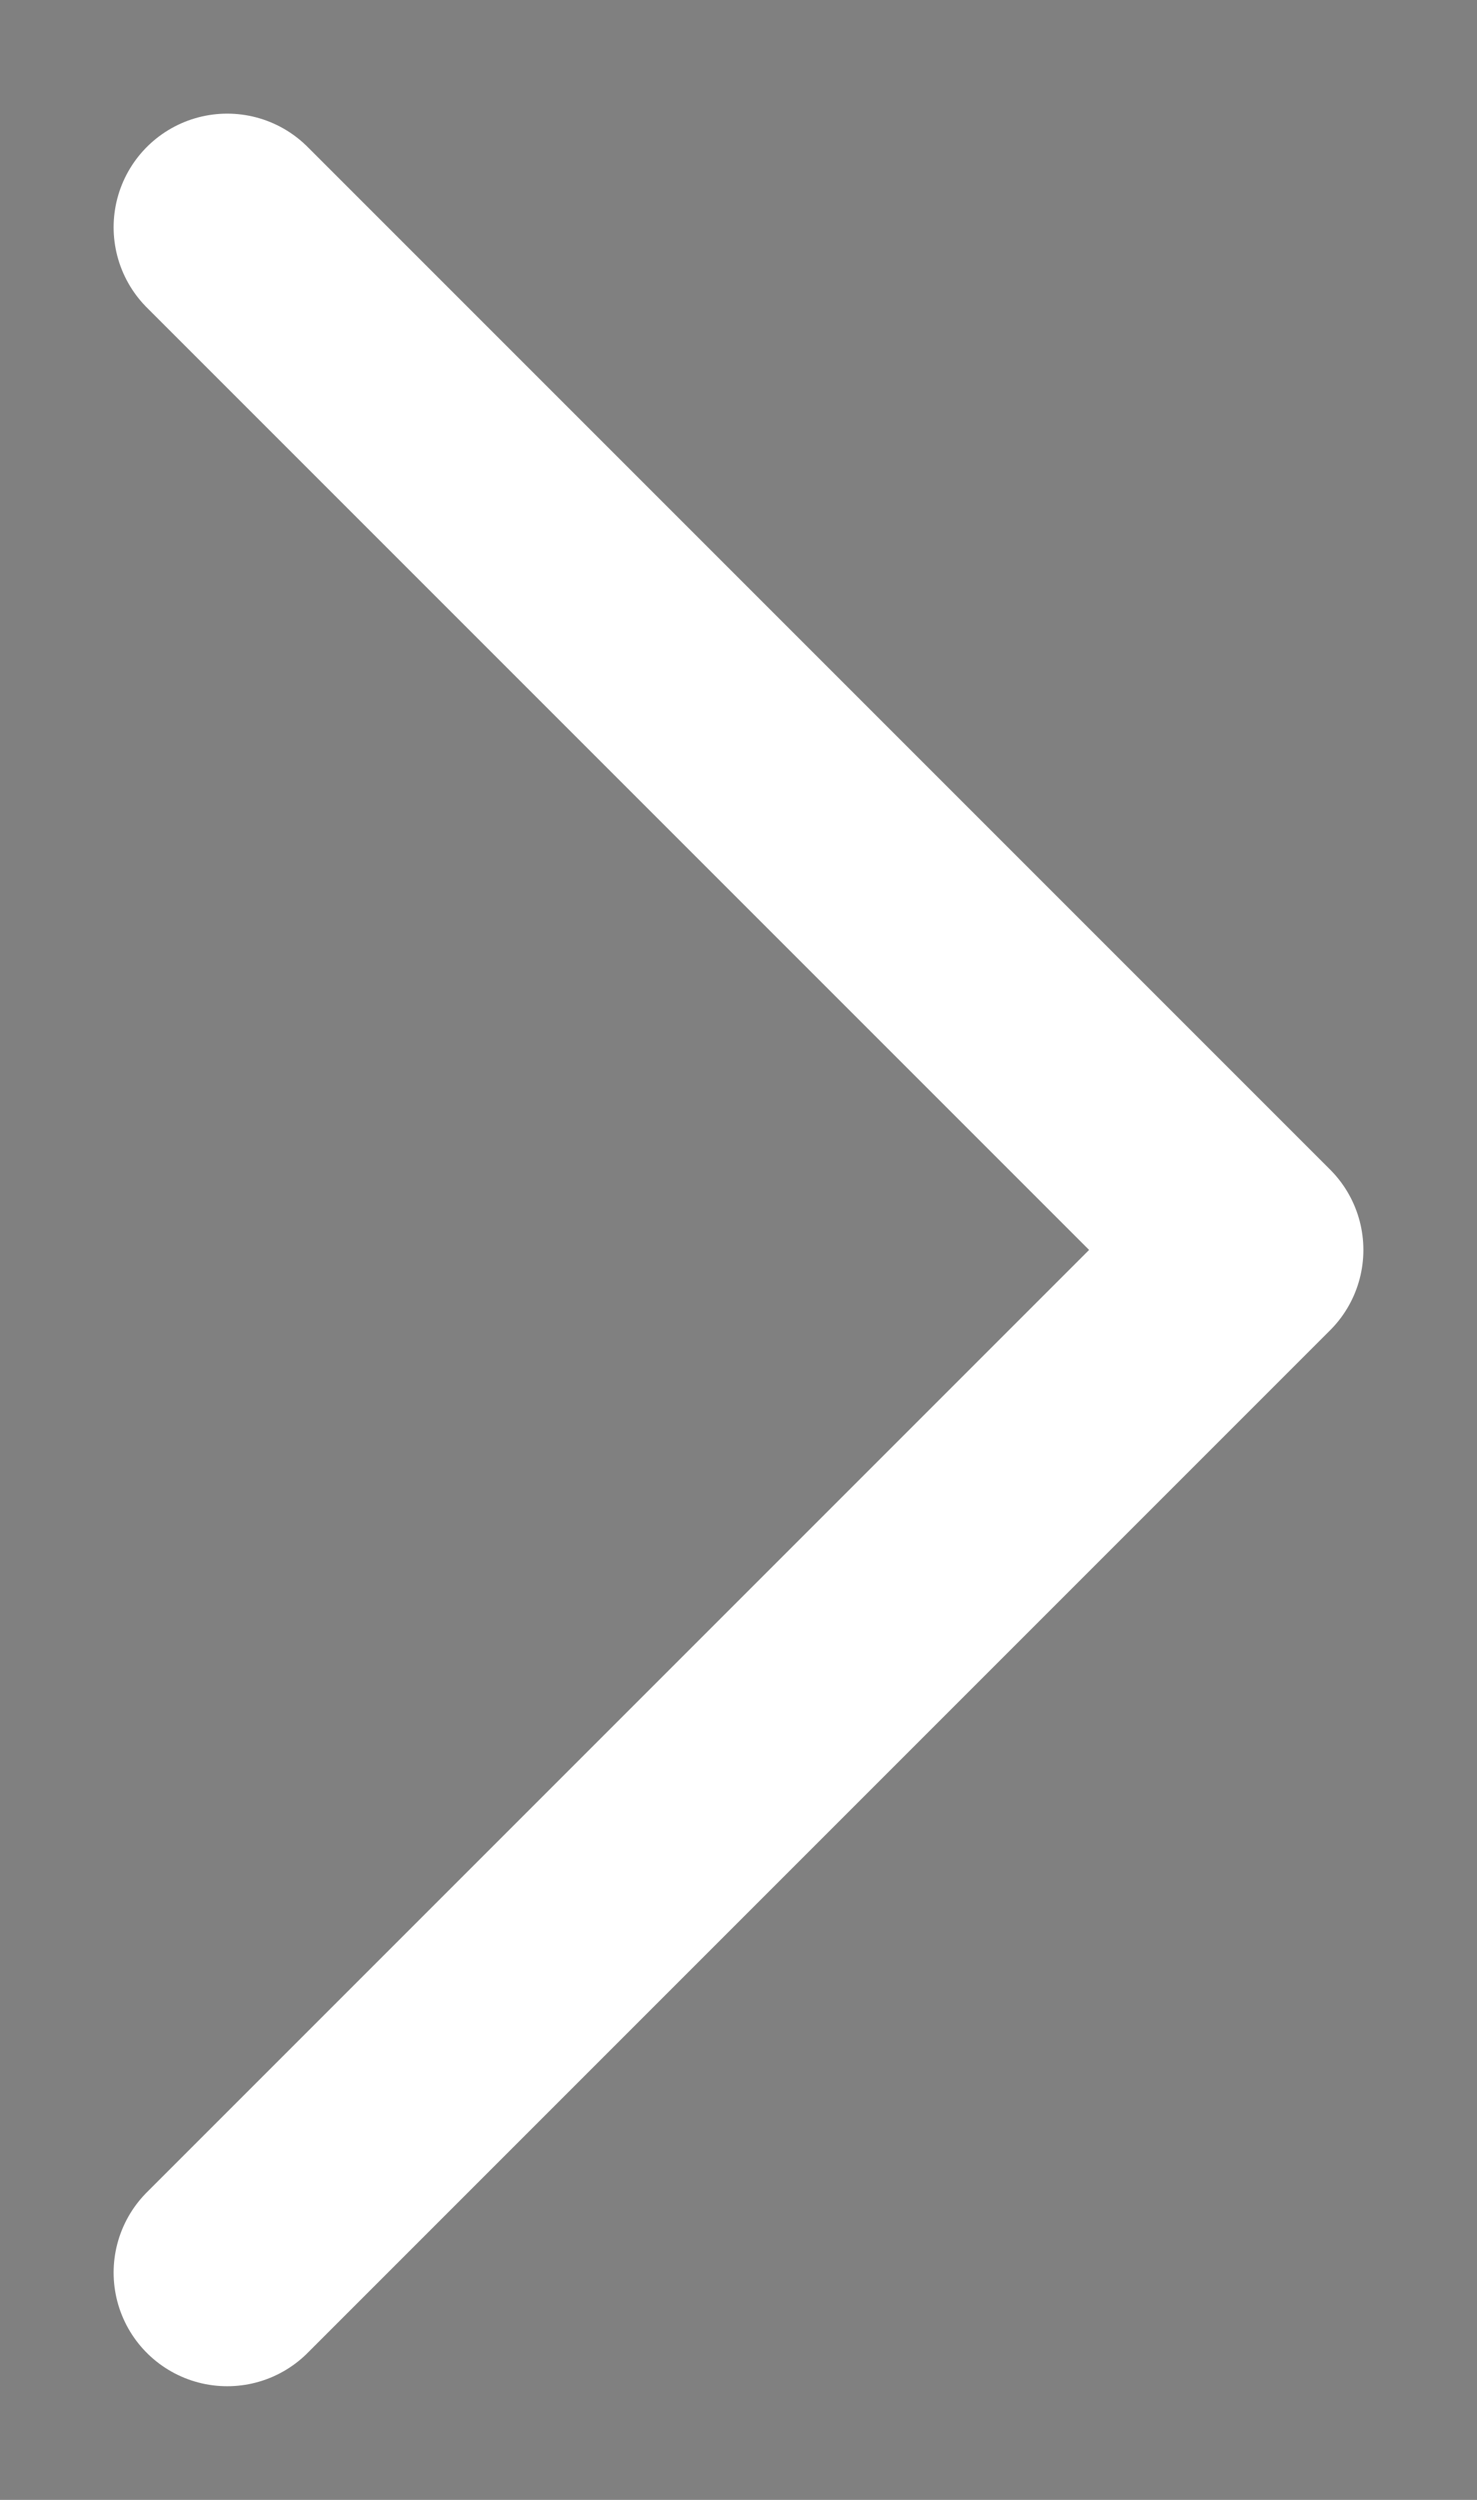
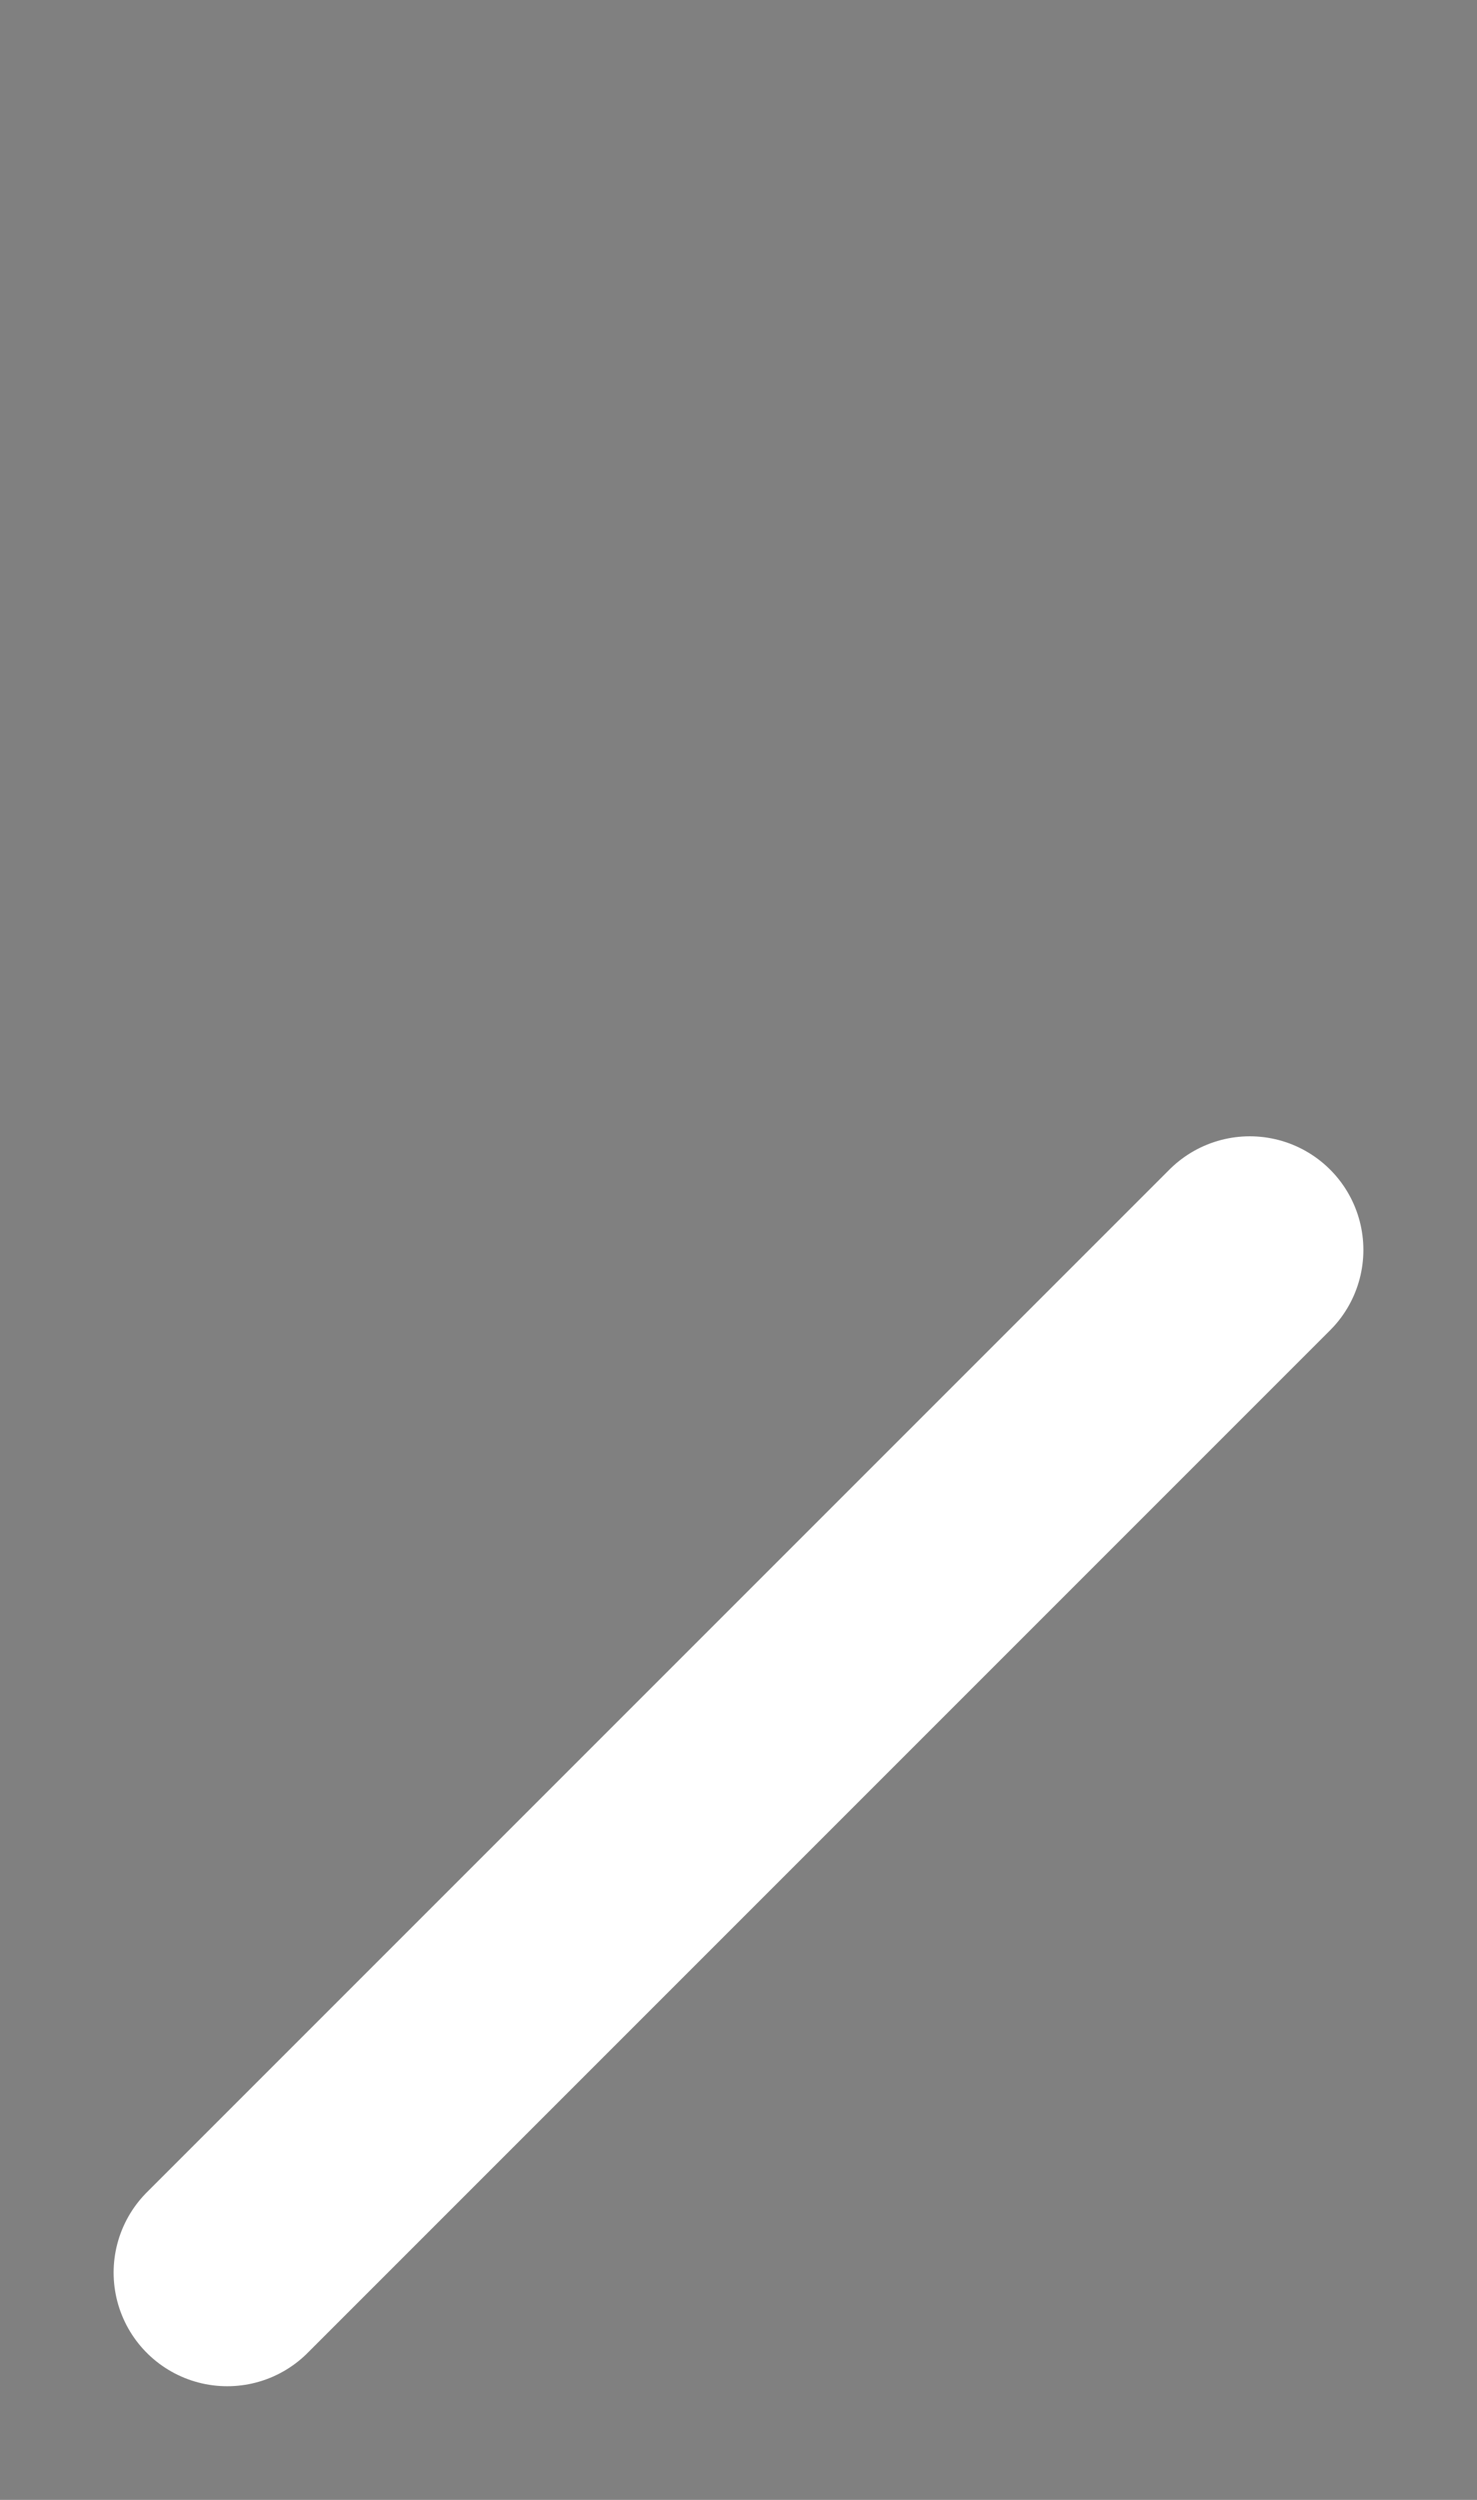
<svg xmlns="http://www.w3.org/2000/svg" viewBox="0 0 6.5 11">
  <rect x="0" y="0" width="6.5" height="11" fill="#808080" stroke="none" />
-   <path d="M5.5,5.5L1,1,5.5,5.5ZM1,10L5.5,5.5,1,10Z" fill="#000000" stroke="#ffffff" stroke-linecap="round" stroke-linejoin="round" stroke-width="1" />/&gt;
+   <path d="M5.5,5.5ZM1,10L5.5,5.5,1,10Z" fill="#000000" stroke="#ffffff" stroke-linecap="round" stroke-linejoin="round" stroke-width="1" />/&gt;
</svg>